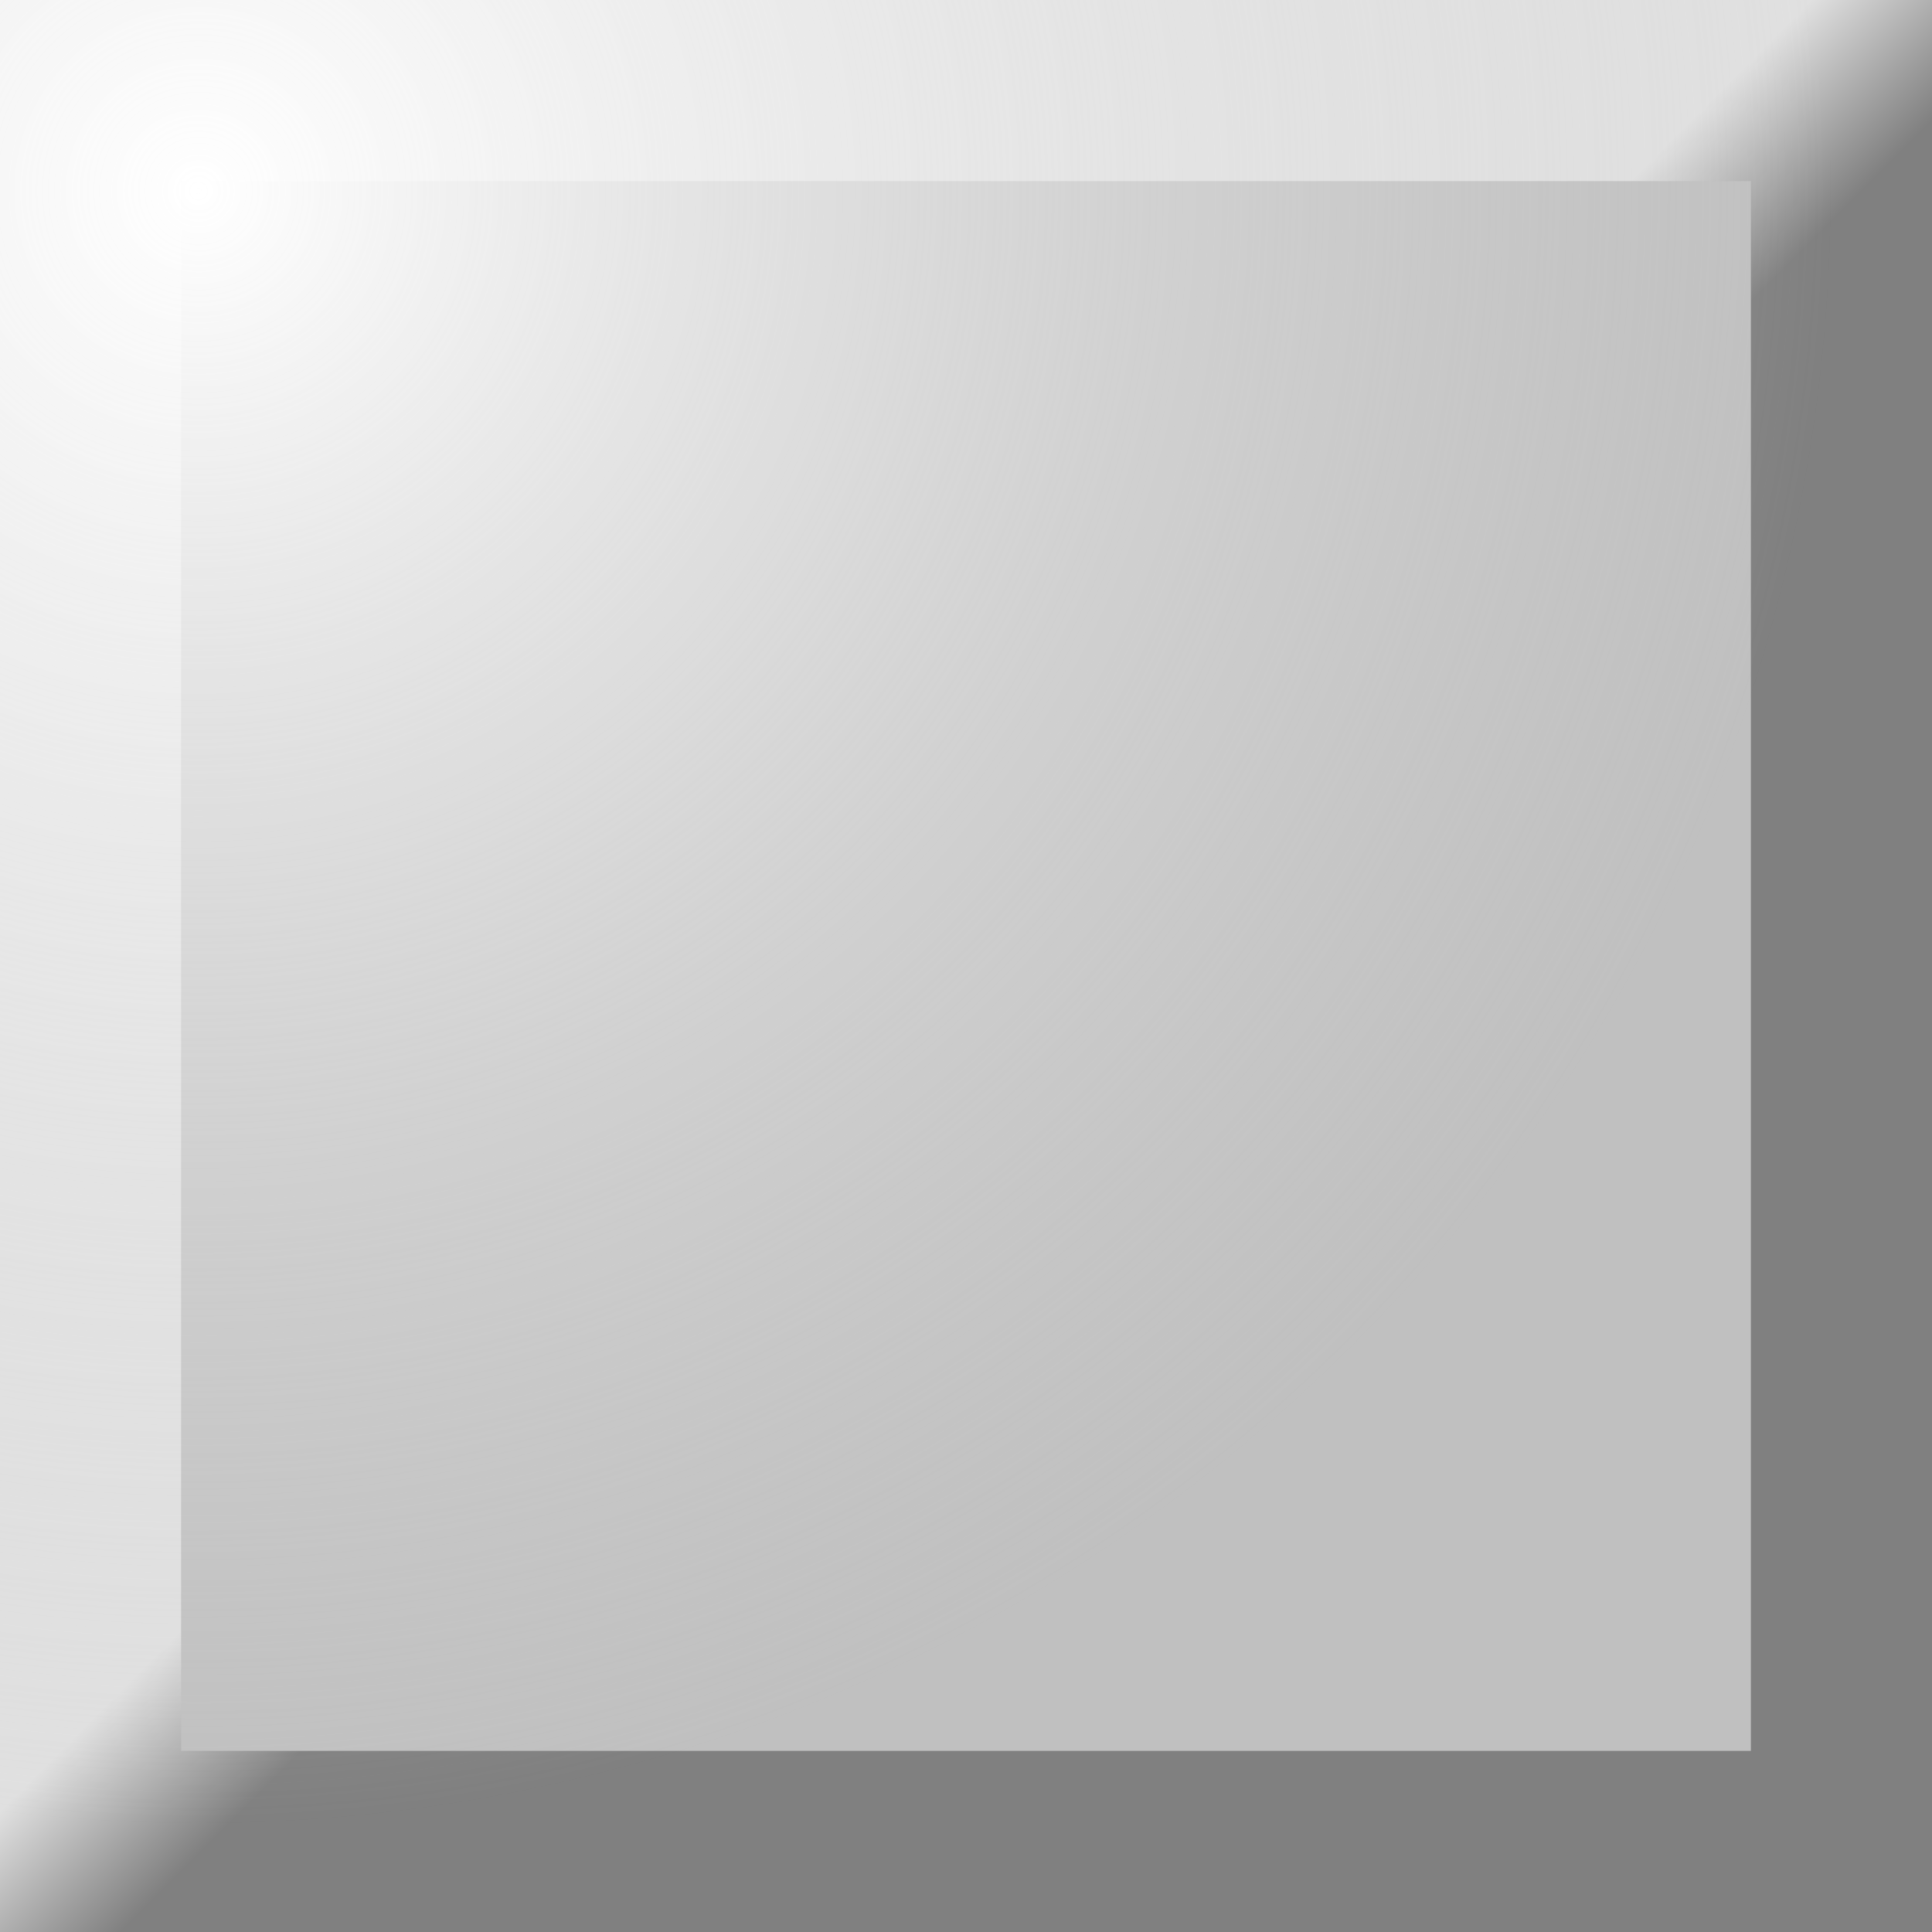
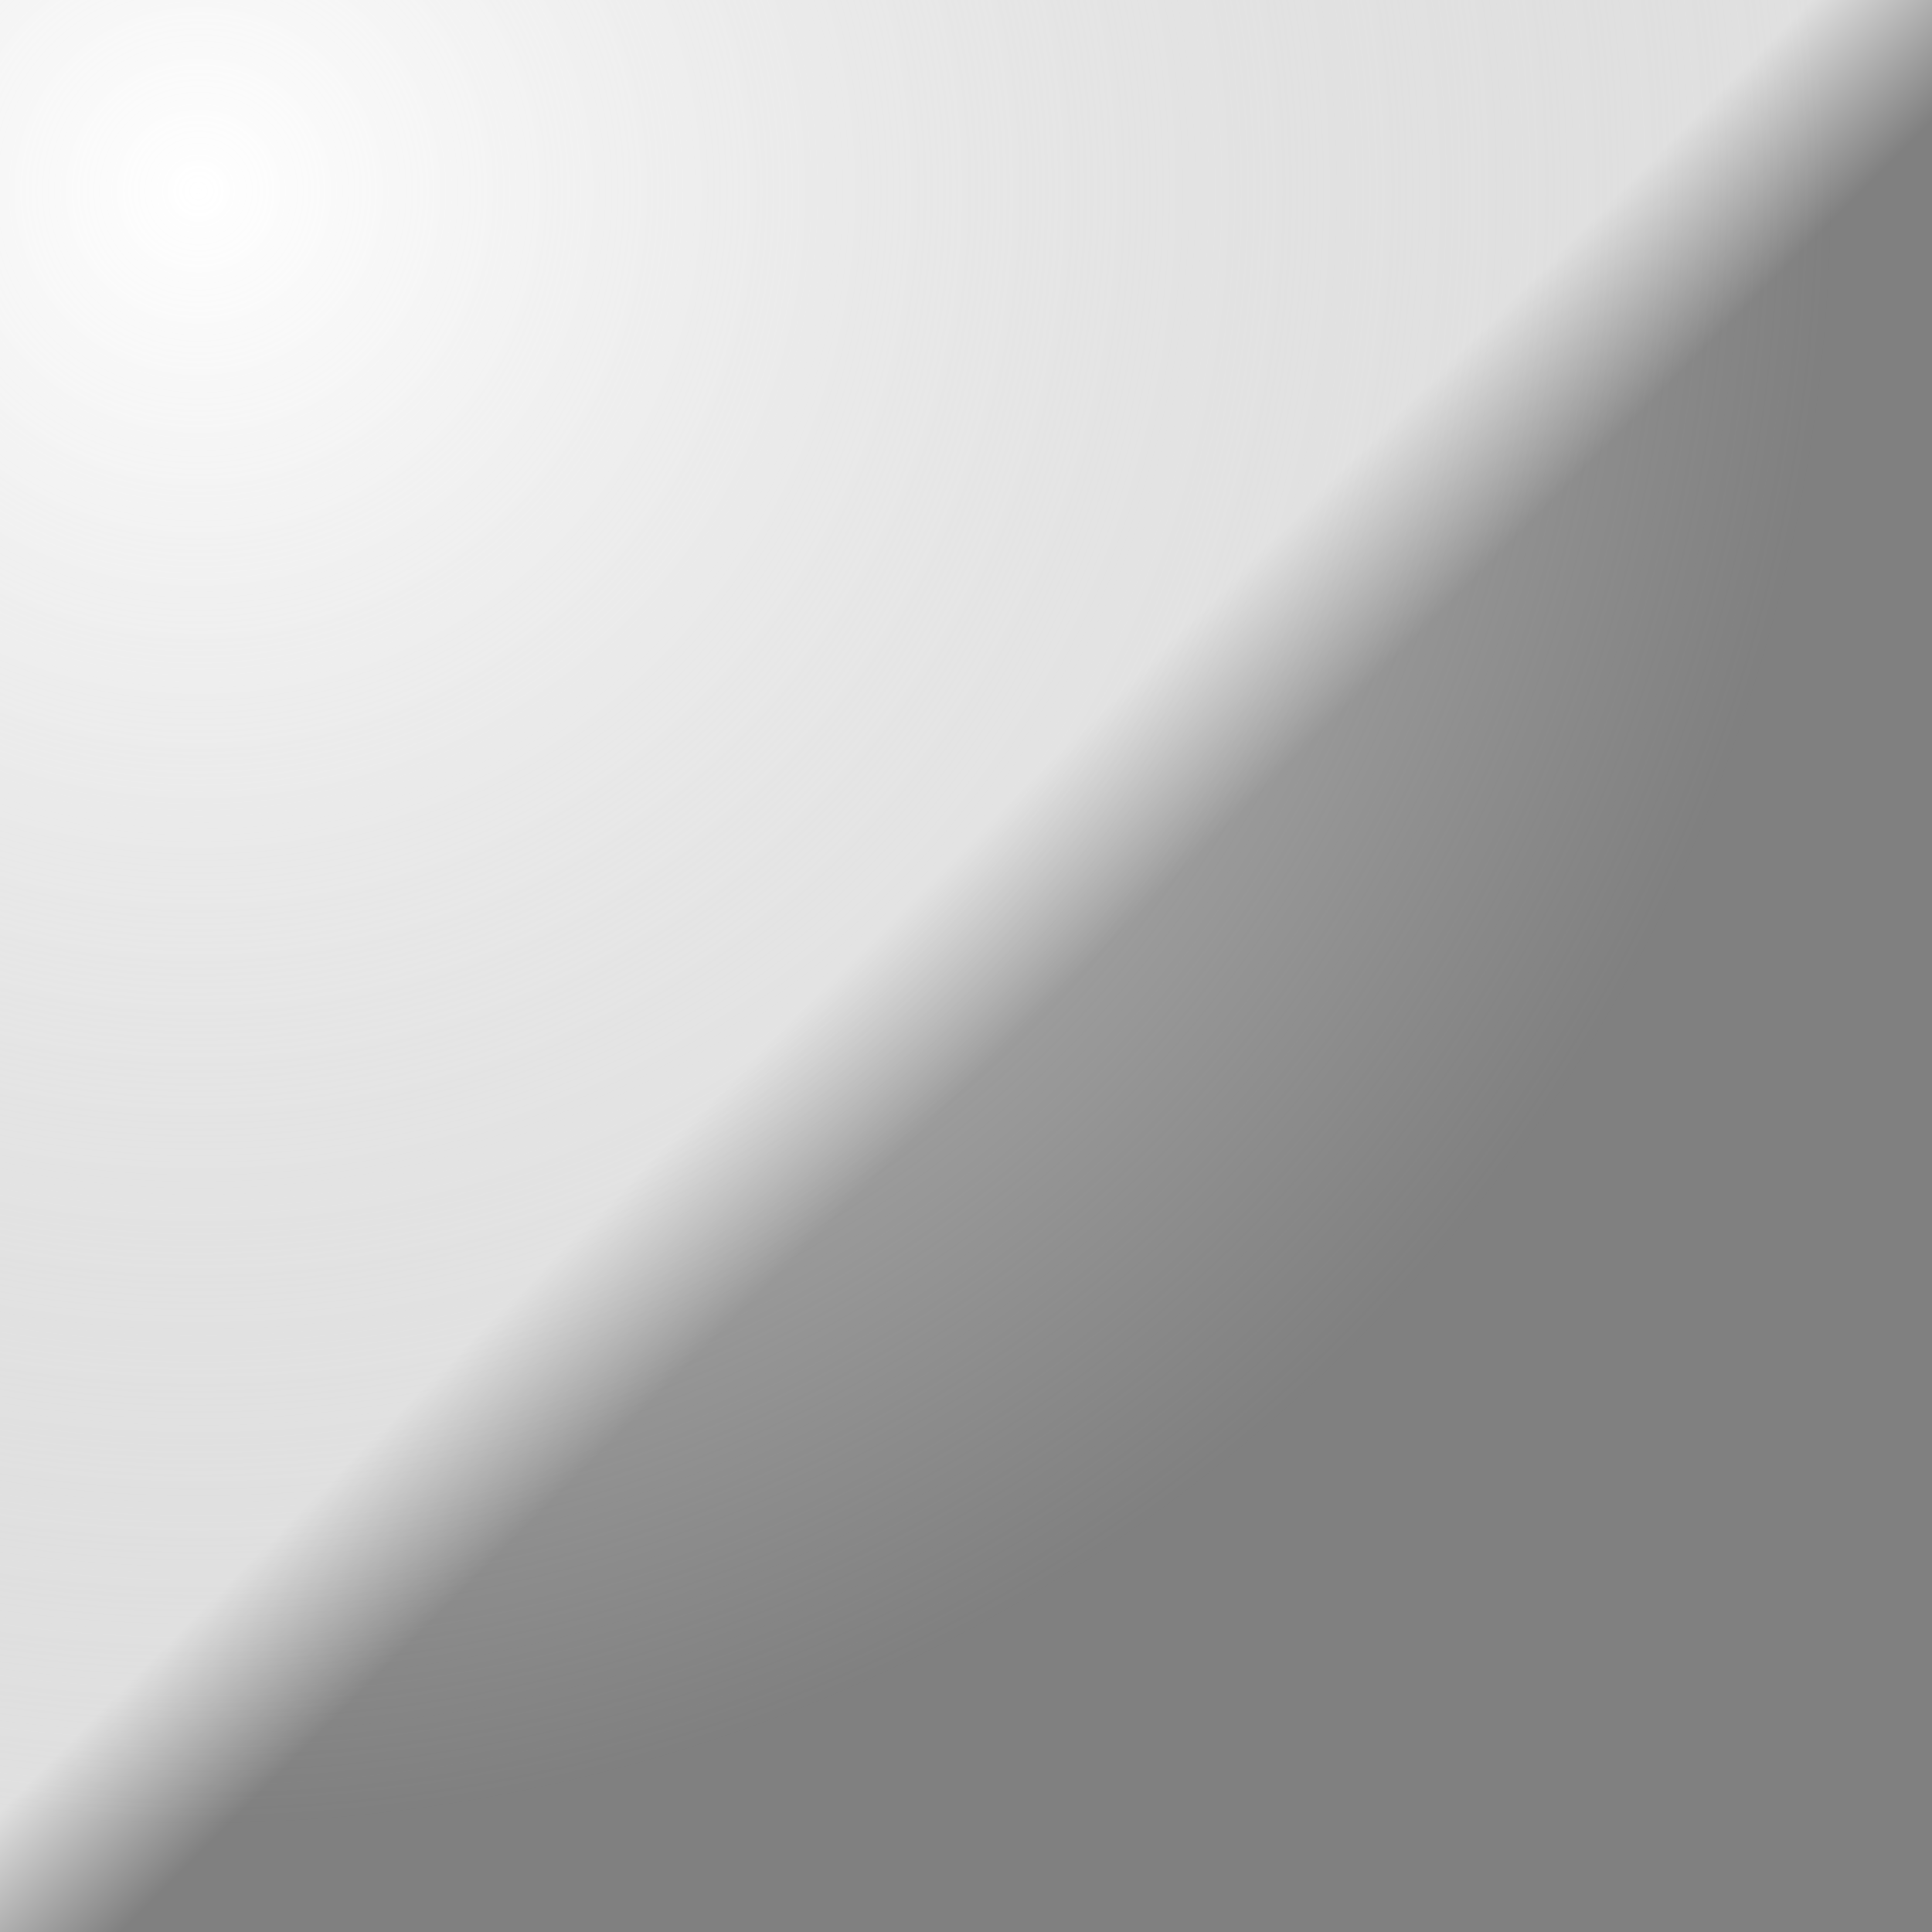
<svg xmlns="http://www.w3.org/2000/svg" xmlns:xlink="http://www.w3.org/1999/xlink" version="1.1" id="svg2" height="32" width="32">
  <rect width="100%" height="100%" fill="#333333" stroke="none" />
  <defs id="defs4">
    <linearGradient id="linearGradient8508">
      <stop id="stop8510" offset="0" style="stop-color:#ffffff;stop-opacity:1" />
      <stop id="stop8512" offset="1" style="stop-color:#d9d9d9;stop-opacity:0;" />
    </linearGradient>
    <linearGradient id="linearGradient8511">
      <stop id="stop8513" offset="0" style="stop-color:#808080;stop-opacity:1;" />
      <stop id="stop8515" offset="1" style="stop-color:#e0e0e0;stop-opacity:1" />
    </linearGradient>
    <linearGradient gradientUnits="userSpaceOnUse" y2="16" x2="14" y1="18" x1="16" id="linearGradient8517" xlink:href="#linearGradient8511" />
    <radialGradient gradientUnits="userSpaceOnUse" r="24.089" fy="3" fx="-30" cy="3" cx="-30" id="radialGradient8514" xlink:href="#linearGradient8508" />
  </defs>
  <g transform="translate(-646.857,-944.934)" id="layer1">
    <rect transform="translate(646.857,944.934)" ry="1.3828722e-016" y="0" x="0" height="32" width="32" id="rect7741" style="opacity:1;fill:url(#linearGradient8517);fill-opacity:1;fill-rule:nonzero;stroke:none" />
-     <rect ry="1.3828722e-016" y="947.934" x="649.857" height="26" width="26" id="rect8519" style="fill:#c0c0c0;fill-opacity:1;fill-rule:nonzero;stroke:none" />
    <path transform="matrix(1.125,0,0,1.125,683.89,944.717)" d="M -5.911,3 A 24.089,24.089 0 0 1 -28.425,27.037 24.089,24.089 0 0 1 -53.883,6.144 24.089,24.089 0 0 1 -34.699,-20.626 24.089,24.089 0 0 1 -6.732,-3.235" id="path7738" style="fill:url(#radialGradient8514);fill-opacity:1;fill-rule:nonzero;stroke:none" />
  </g>
</svg>